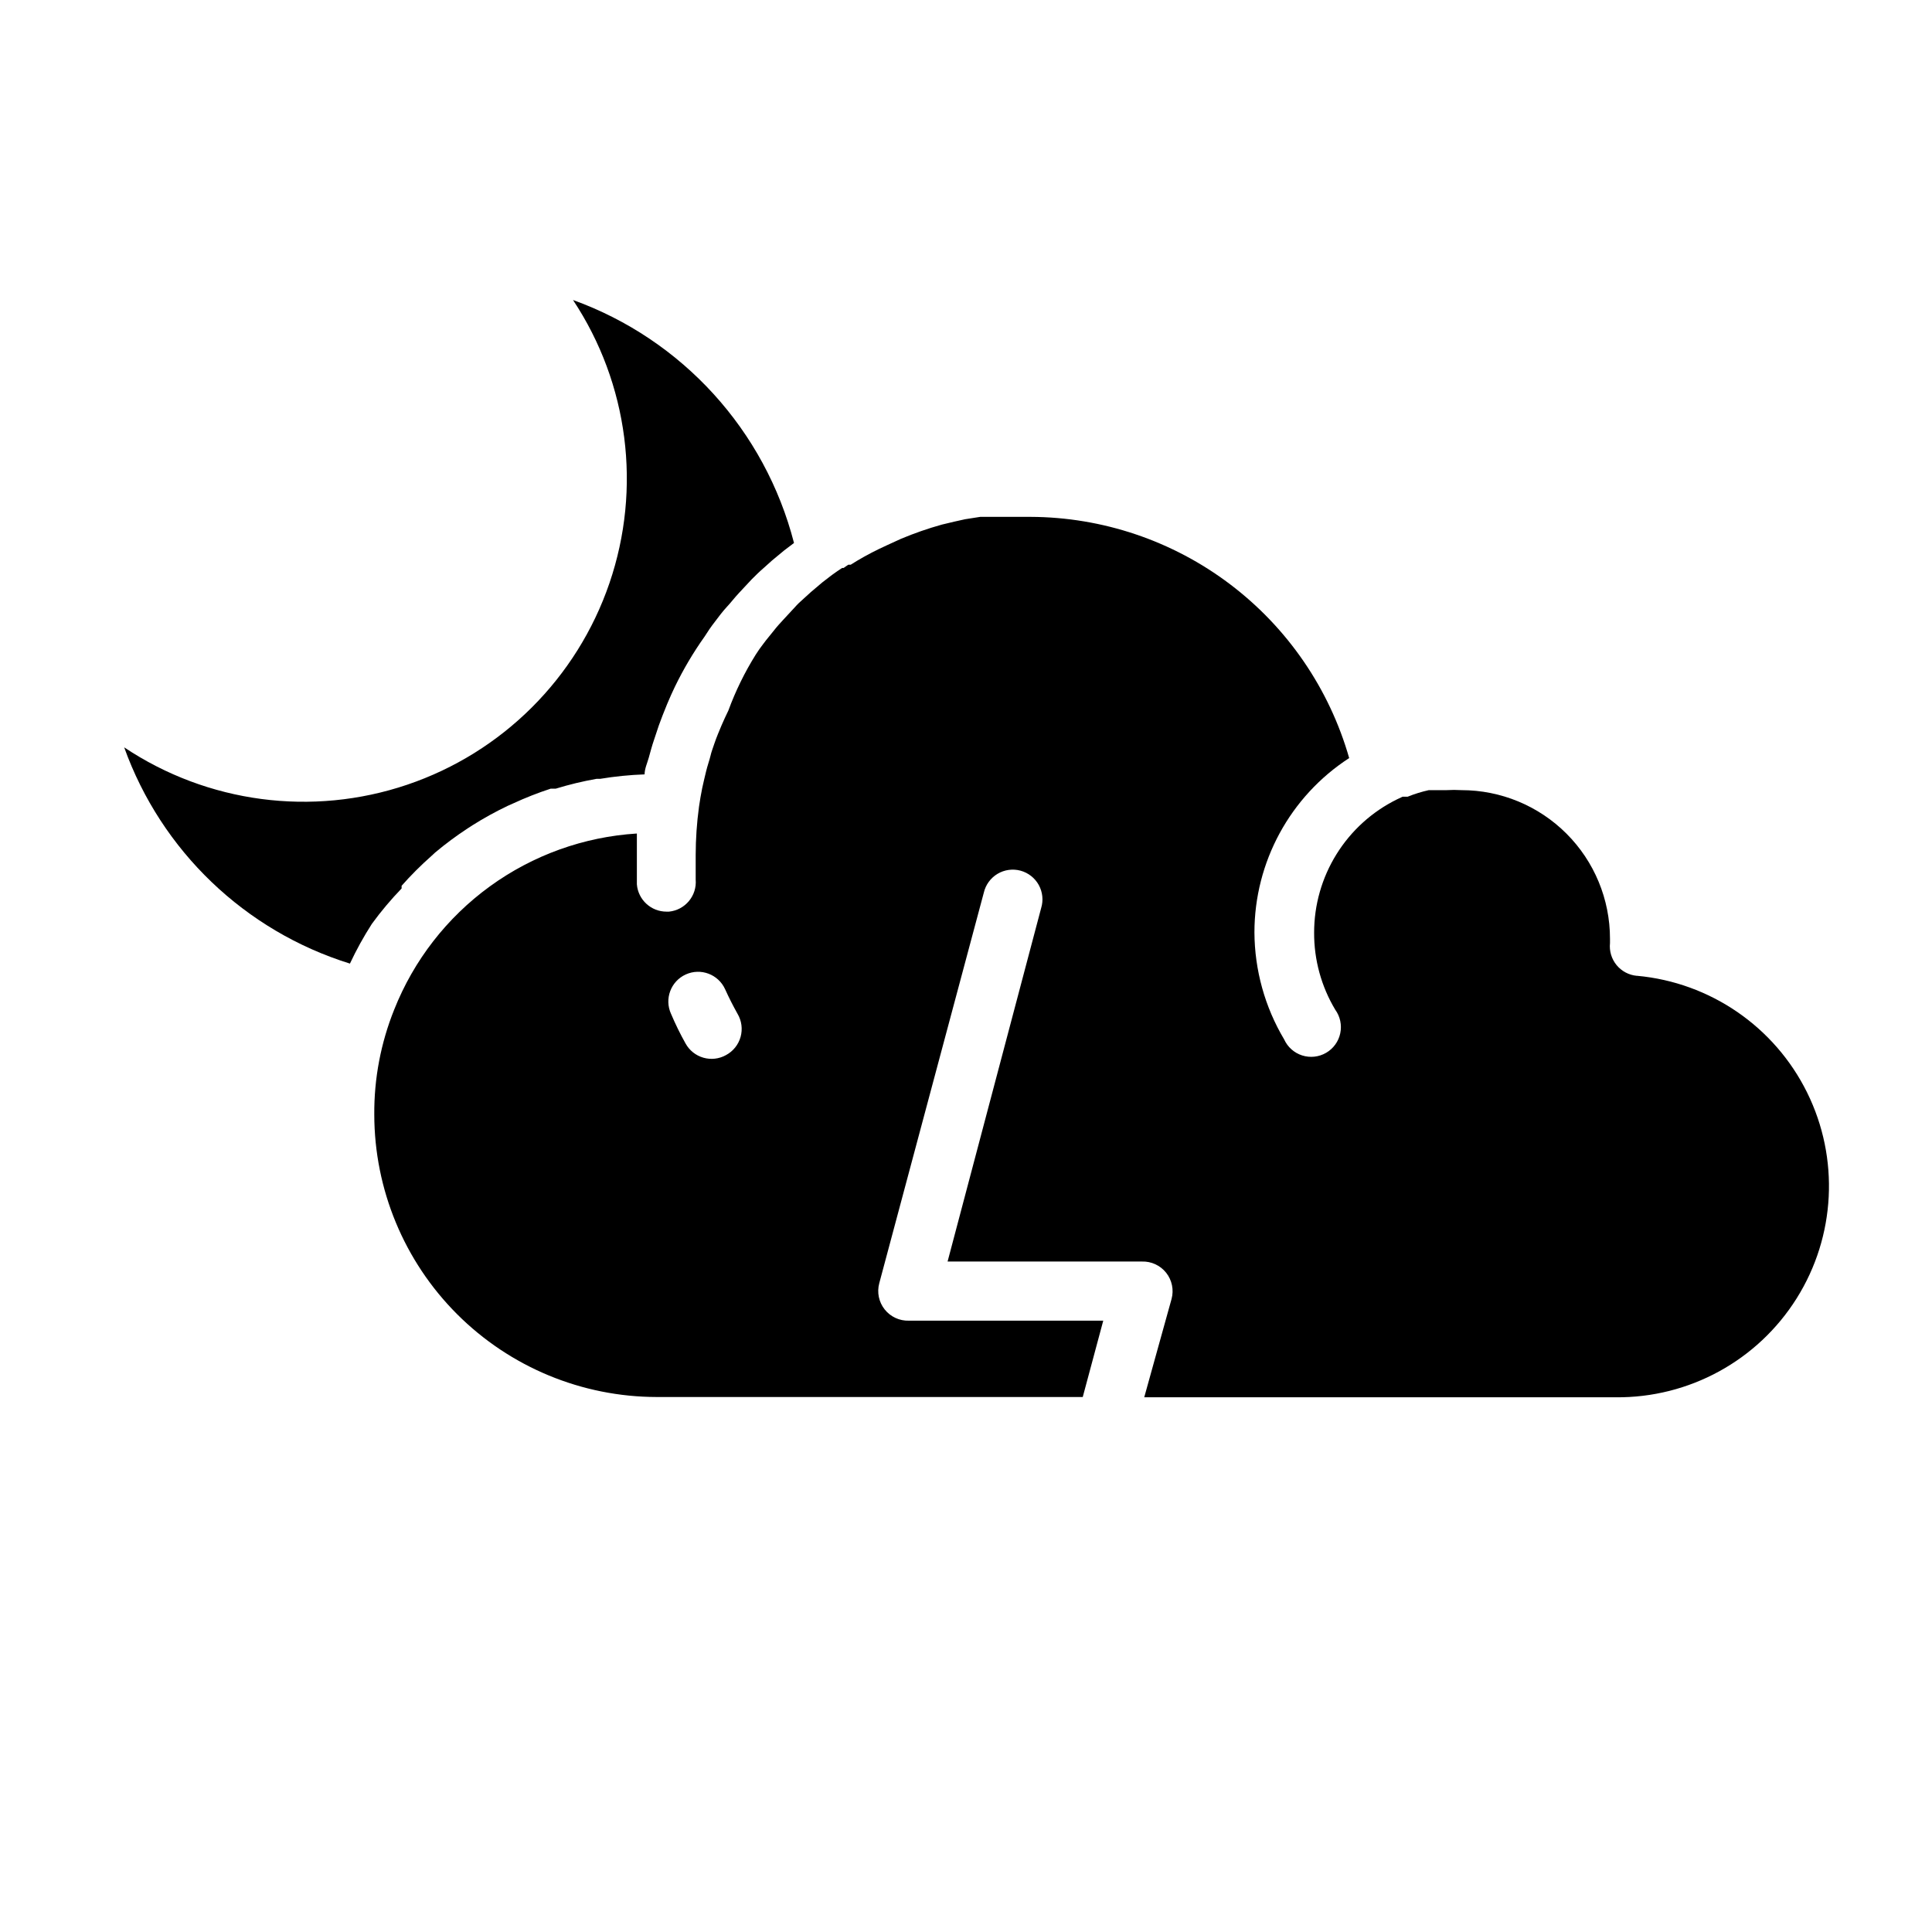
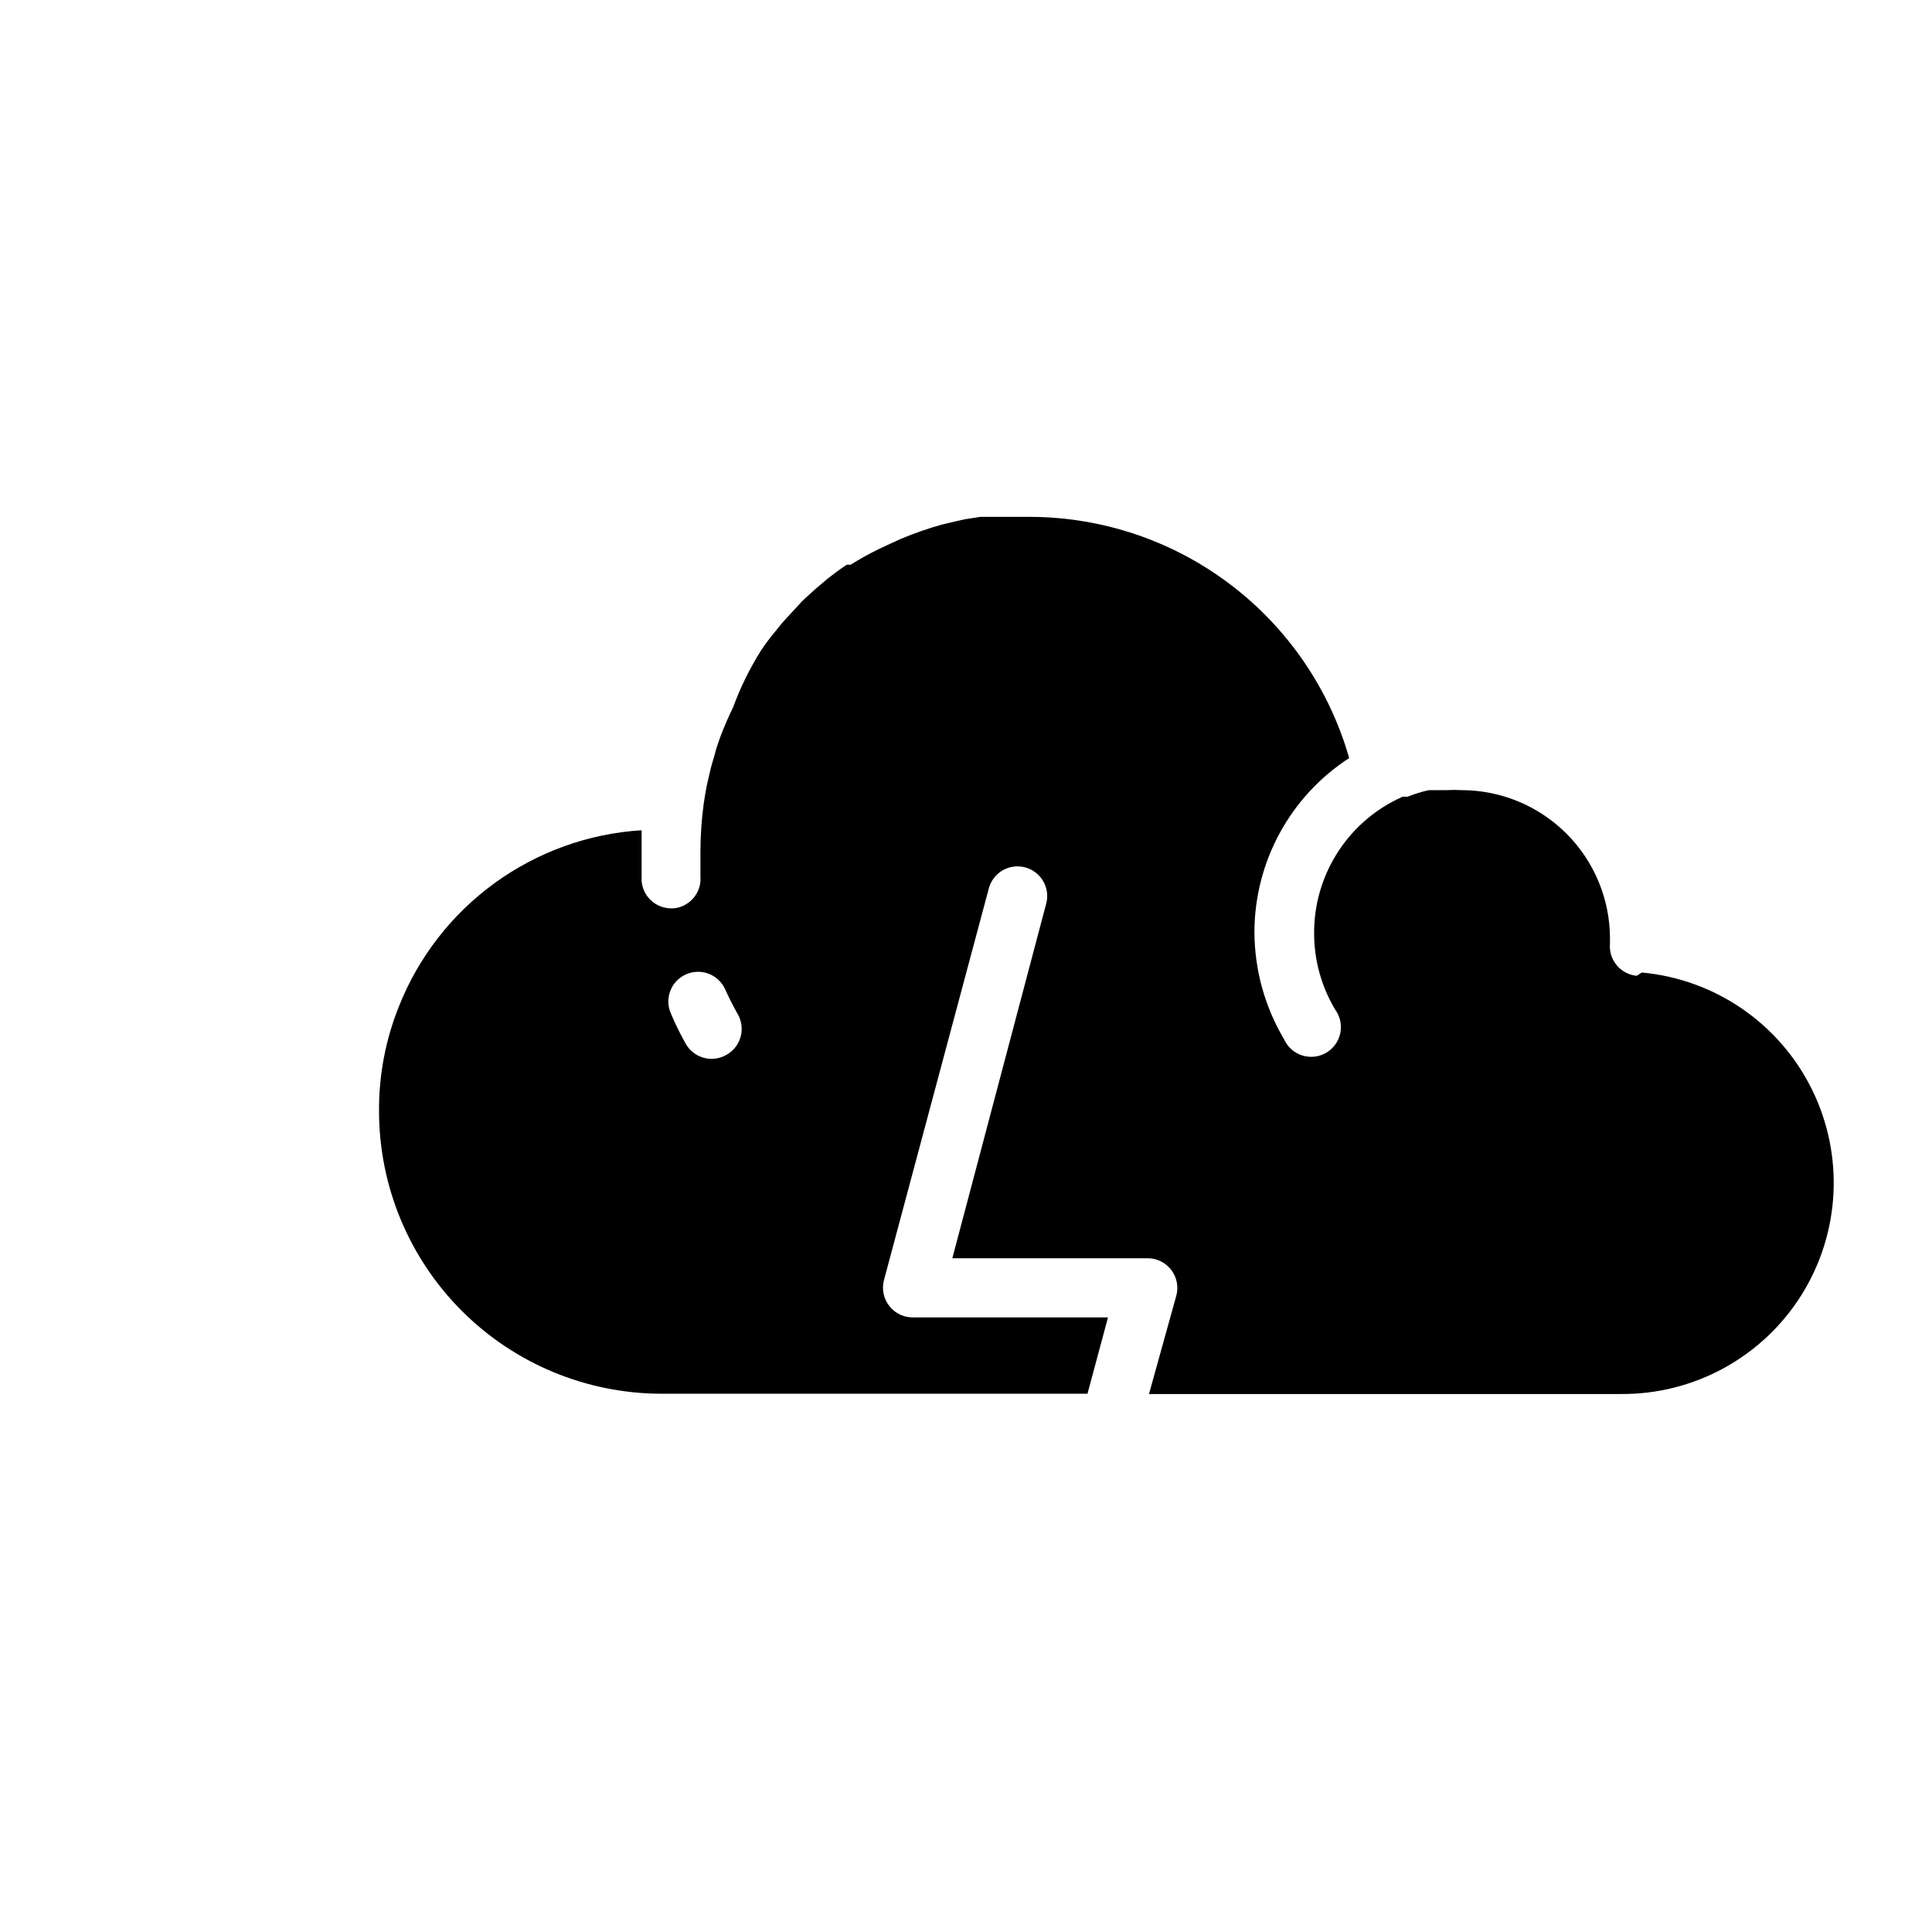
<svg xmlns="http://www.w3.org/2000/svg" fill="#000000" width="800px" height="800px" version="1.1" viewBox="144 144 512 512">
  <g>
-     <path d="m250.43 378.74c2.457-2.781 5.086-5.41 7.871-7.871l1.023-0.945c2.731-2.293 5.598-4.422 8.582-6.375l1.34-0.867c2.992-1.887 6.094-3.594 9.285-5.117l1.418-0.629c3.254-1.508 6.59-2.824 10-3.934h1.34-0.004c3.539-1.086 7.141-1.953 10.785-2.598h0.945c3.906-0.648 7.852-1.043 11.809-1.184 0-1.496 0.707-2.992 1.102-4.41s0.867-3.227 1.418-4.801 0.789-2.441 1.258-3.777c0.473-1.34 1.418-3.777 2.203-5.668 0.789-1.891 1.34-3.07 2.047-4.566 2.25-4.644 4.883-9.094 7.875-13.301 0.824-1.332 1.715-2.621 2.676-3.859 1.023-1.34 2.047-2.754 3.227-4.016 1.18-1.258 1.969-2.363 3.227-3.699l3.305-3.543c1.102-1.102 2.047-2.047 3.148-2.992l2.281-2.047 3.227-2.676 2.598-1.969 0.004 0.004c-7.672-29.832-29.598-53.938-58.566-64.395 14.691 22.16 18.258 49.887 9.652 75.043-8.605 25.156-28.402 44.891-53.59 53.41-25.184 8.523-52.898 4.863-75.008-9.902 9.848 27.434 31.996 48.652 59.828 57.309 1.703-3.641 3.648-7.164 5.824-10.547 2.406-3.297 5.039-6.43 7.871-9.367z" />
-     <path d="m577.75 402.6c-2.094-0.199-4.019-1.227-5.352-2.852-1.328-1.629-1.953-3.719-1.734-5.809v-1.18c0-10.441-4.148-20.453-11.527-27.832-7.383-7.383-17.395-11.531-27.832-11.531-1.312-0.078-2.625-0.078-3.938 0h-4.723c-1.906 0.422-3.777 1.004-5.59 1.734h-1.336l-1.496 0.707c-6.598 3.25-12.152 8.285-16.035 14.535-3.883 6.246-5.938 13.457-5.93 20.812-0.031 7.176 1.902 14.227 5.59 20.387 1.309 1.801 1.797 4.074 1.336 6.254-0.457 2.18-1.82 4.062-3.746 5.18-1.926 1.121-4.234 1.371-6.356 0.695-2.121-0.68-3.856-2.227-4.773-4.258-5.106-8.574-7.82-18.359-7.871-28.34 0.004-18.66 9.457-36.051 25.109-46.207-5.254-18.367-16.328-34.531-31.562-46.059-15.234-11.527-33.801-17.797-52.902-17.863h-8.422-4.883l-4.016 0.629-2.832 0.629-3.305 0.789h-0.004c-3.695 1.031-7.324 2.293-10.863 3.777l-3.777 1.73v0.004c-2.699 1.215-5.328 2.582-7.871 4.094l-1.652 1.023h-0.629l-0.707 0.473-0.551 0.395h-0.395c-0.867 0.551-1.652 1.102-2.519 1.73l-0.629 0.473-2.047 1.574-3.07 2.598-1.73 1.574c-1.18 1.023-1.891 1.73-2.519 2.441l-2.914 3.148c-1.023 1.102-1.891 2.047-2.676 3.07-0.789 1.023-1.969 2.363-2.754 3.465l-0.004-0.004c-0.73 0.938-1.414 1.91-2.047 2.914-2.918 4.672-5.344 9.629-7.242 14.801-0.629 1.34-1.258 2.598-1.812 3.938-0.551 1.34-1.34 3.148-1.891 4.801-0.551 1.652-0.789 2.203-1.023 3.227s-0.867 2.832-1.18 4.172c-0.316 1.34-0.707 2.914-1.023 4.41s-0.629 3.387-0.867 5.039l0.004-0.004c-0.57 4.203-0.859 8.434-0.867 12.676v6.535-0.004c0.363 4.297-2.793 8.086-7.086 8.504h-0.629c-4.113 0.012-7.543-3.144-7.871-7.242v-7.871-5.59c-14.047 0.875-27.551 5.731-38.938 13.996-11.391 8.266-20.191 19.602-25.379 32.684-3.547 8.832-5.34 18.27-5.273 27.789 0.02 19.848 7.914 38.879 21.949 52.914 14.035 14.035 33.066 21.926 52.914 21.949h112.89l5.434-20.23h-51.488c-2.496 0.086-4.883-1.02-6.438-2.977-1.551-1.957-2.086-4.531-1.434-6.945l27.711-103.52c0.484-2.078 1.793-3.871 3.621-4.969 1.832-1.098 4.031-1.402 6.094-0.848 2.059 0.559 3.809 1.926 4.84 3.793s1.262 4.074 0.637 6.117l-24.797 93.676h51.484c2.496-0.086 4.883 1.02 6.438 2.973 1.551 1.957 2.086 4.535 1.434 6.945l-7.242 26.059h124.93c19.453 0.195 37.613-9.727 47.961-26.203 10.348-16.473 11.395-37.141 2.769-54.578-8.625-17.441-25.688-29.148-45.062-30.922zm-241.36 21.016c-1.824 1.016-3.981 1.262-5.988 0.684-2.008-0.574-3.703-1.926-4.715-3.754-1.418-2.519-2.703-5.144-3.856-7.871h-0.004c-1.805-3.957-0.059-8.625 3.898-10.43 3.957-1.805 8.625-0.059 10.43 3.898 0.996 2.203 2.098 4.383 3.305 6.535v-0.004c1.09 1.848 1.379 4.062 0.801 6.125-0.578 2.066-1.977 3.805-3.871 4.816z" />
+     <path d="m577.75 402.6c-2.094-0.199-4.019-1.227-5.352-2.852-1.328-1.629-1.953-3.719-1.734-5.809v-1.18c0-10.441-4.148-20.453-11.527-27.832-7.383-7.383-17.395-11.531-27.832-11.531-1.312-0.078-2.625-0.078-3.938 0h-4.723c-1.906 0.422-3.777 1.004-5.59 1.734h-1.336l-1.496 0.707c-6.598 3.25-12.152 8.285-16.035 14.535-3.883 6.246-5.938 13.457-5.93 20.812-0.031 7.176 1.902 14.227 5.59 20.387 1.309 1.801 1.797 4.074 1.336 6.254-0.457 2.18-1.82 4.062-3.746 5.18-1.926 1.121-4.234 1.371-6.356 0.695-2.121-0.68-3.856-2.227-4.773-4.258-5.106-8.574-7.82-18.359-7.871-28.34 0.004-18.66 9.457-36.051 25.109-46.207-5.254-18.367-16.328-34.531-31.562-46.059-15.234-11.527-33.801-17.797-52.902-17.863h-8.422-4.883l-4.016 0.629-2.832 0.629-3.305 0.789h-0.004c-3.695 1.031-7.324 2.293-10.863 3.777l-3.777 1.73v0.004c-2.699 1.215-5.328 2.582-7.871 4.094l-1.652 1.023h-0.629h-0.395c-0.867 0.551-1.652 1.102-2.519 1.73l-0.629 0.473-2.047 1.574-3.07 2.598-1.73 1.574c-1.18 1.023-1.891 1.73-2.519 2.441l-2.914 3.148c-1.023 1.102-1.891 2.047-2.676 3.07-0.789 1.023-1.969 2.363-2.754 3.465l-0.004-0.004c-0.73 0.938-1.414 1.91-2.047 2.914-2.918 4.672-5.344 9.629-7.242 14.801-0.629 1.34-1.258 2.598-1.812 3.938-0.551 1.34-1.34 3.148-1.891 4.801-0.551 1.652-0.789 2.203-1.023 3.227s-0.867 2.832-1.18 4.172c-0.316 1.34-0.707 2.914-1.023 4.41s-0.629 3.387-0.867 5.039l0.004-0.004c-0.57 4.203-0.859 8.434-0.867 12.676v6.535-0.004c0.363 4.297-2.793 8.086-7.086 8.504h-0.629c-4.113 0.012-7.543-3.144-7.871-7.242v-7.871-5.59c-14.047 0.875-27.551 5.731-38.938 13.996-11.391 8.266-20.191 19.602-25.379 32.684-3.547 8.832-5.34 18.27-5.273 27.789 0.02 19.848 7.914 38.879 21.949 52.914 14.035 14.035 33.066 21.926 52.914 21.949h112.89l5.434-20.23h-51.488c-2.496 0.086-4.883-1.02-6.438-2.977-1.551-1.957-2.086-4.531-1.434-6.945l27.711-103.52c0.484-2.078 1.793-3.871 3.621-4.969 1.832-1.098 4.031-1.402 6.094-0.848 2.059 0.559 3.809 1.926 4.84 3.793s1.262 4.074 0.637 6.117l-24.797 93.676h51.484c2.496-0.086 4.883 1.02 6.438 2.973 1.551 1.957 2.086 4.535 1.434 6.945l-7.242 26.059h124.93c19.453 0.195 37.613-9.727 47.961-26.203 10.348-16.473 11.395-37.141 2.769-54.578-8.625-17.441-25.688-29.148-45.062-30.922zm-241.36 21.016c-1.824 1.016-3.981 1.262-5.988 0.684-2.008-0.574-3.703-1.926-4.715-3.754-1.418-2.519-2.703-5.144-3.856-7.871h-0.004c-1.805-3.957-0.059-8.625 3.898-10.43 3.957-1.805 8.625-0.059 10.43 3.898 0.996 2.203 2.098 4.383 3.305 6.535v-0.004c1.09 1.848 1.379 4.062 0.801 6.125-0.578 2.066-1.977 3.805-3.871 4.816z" />
  </g>
</svg>